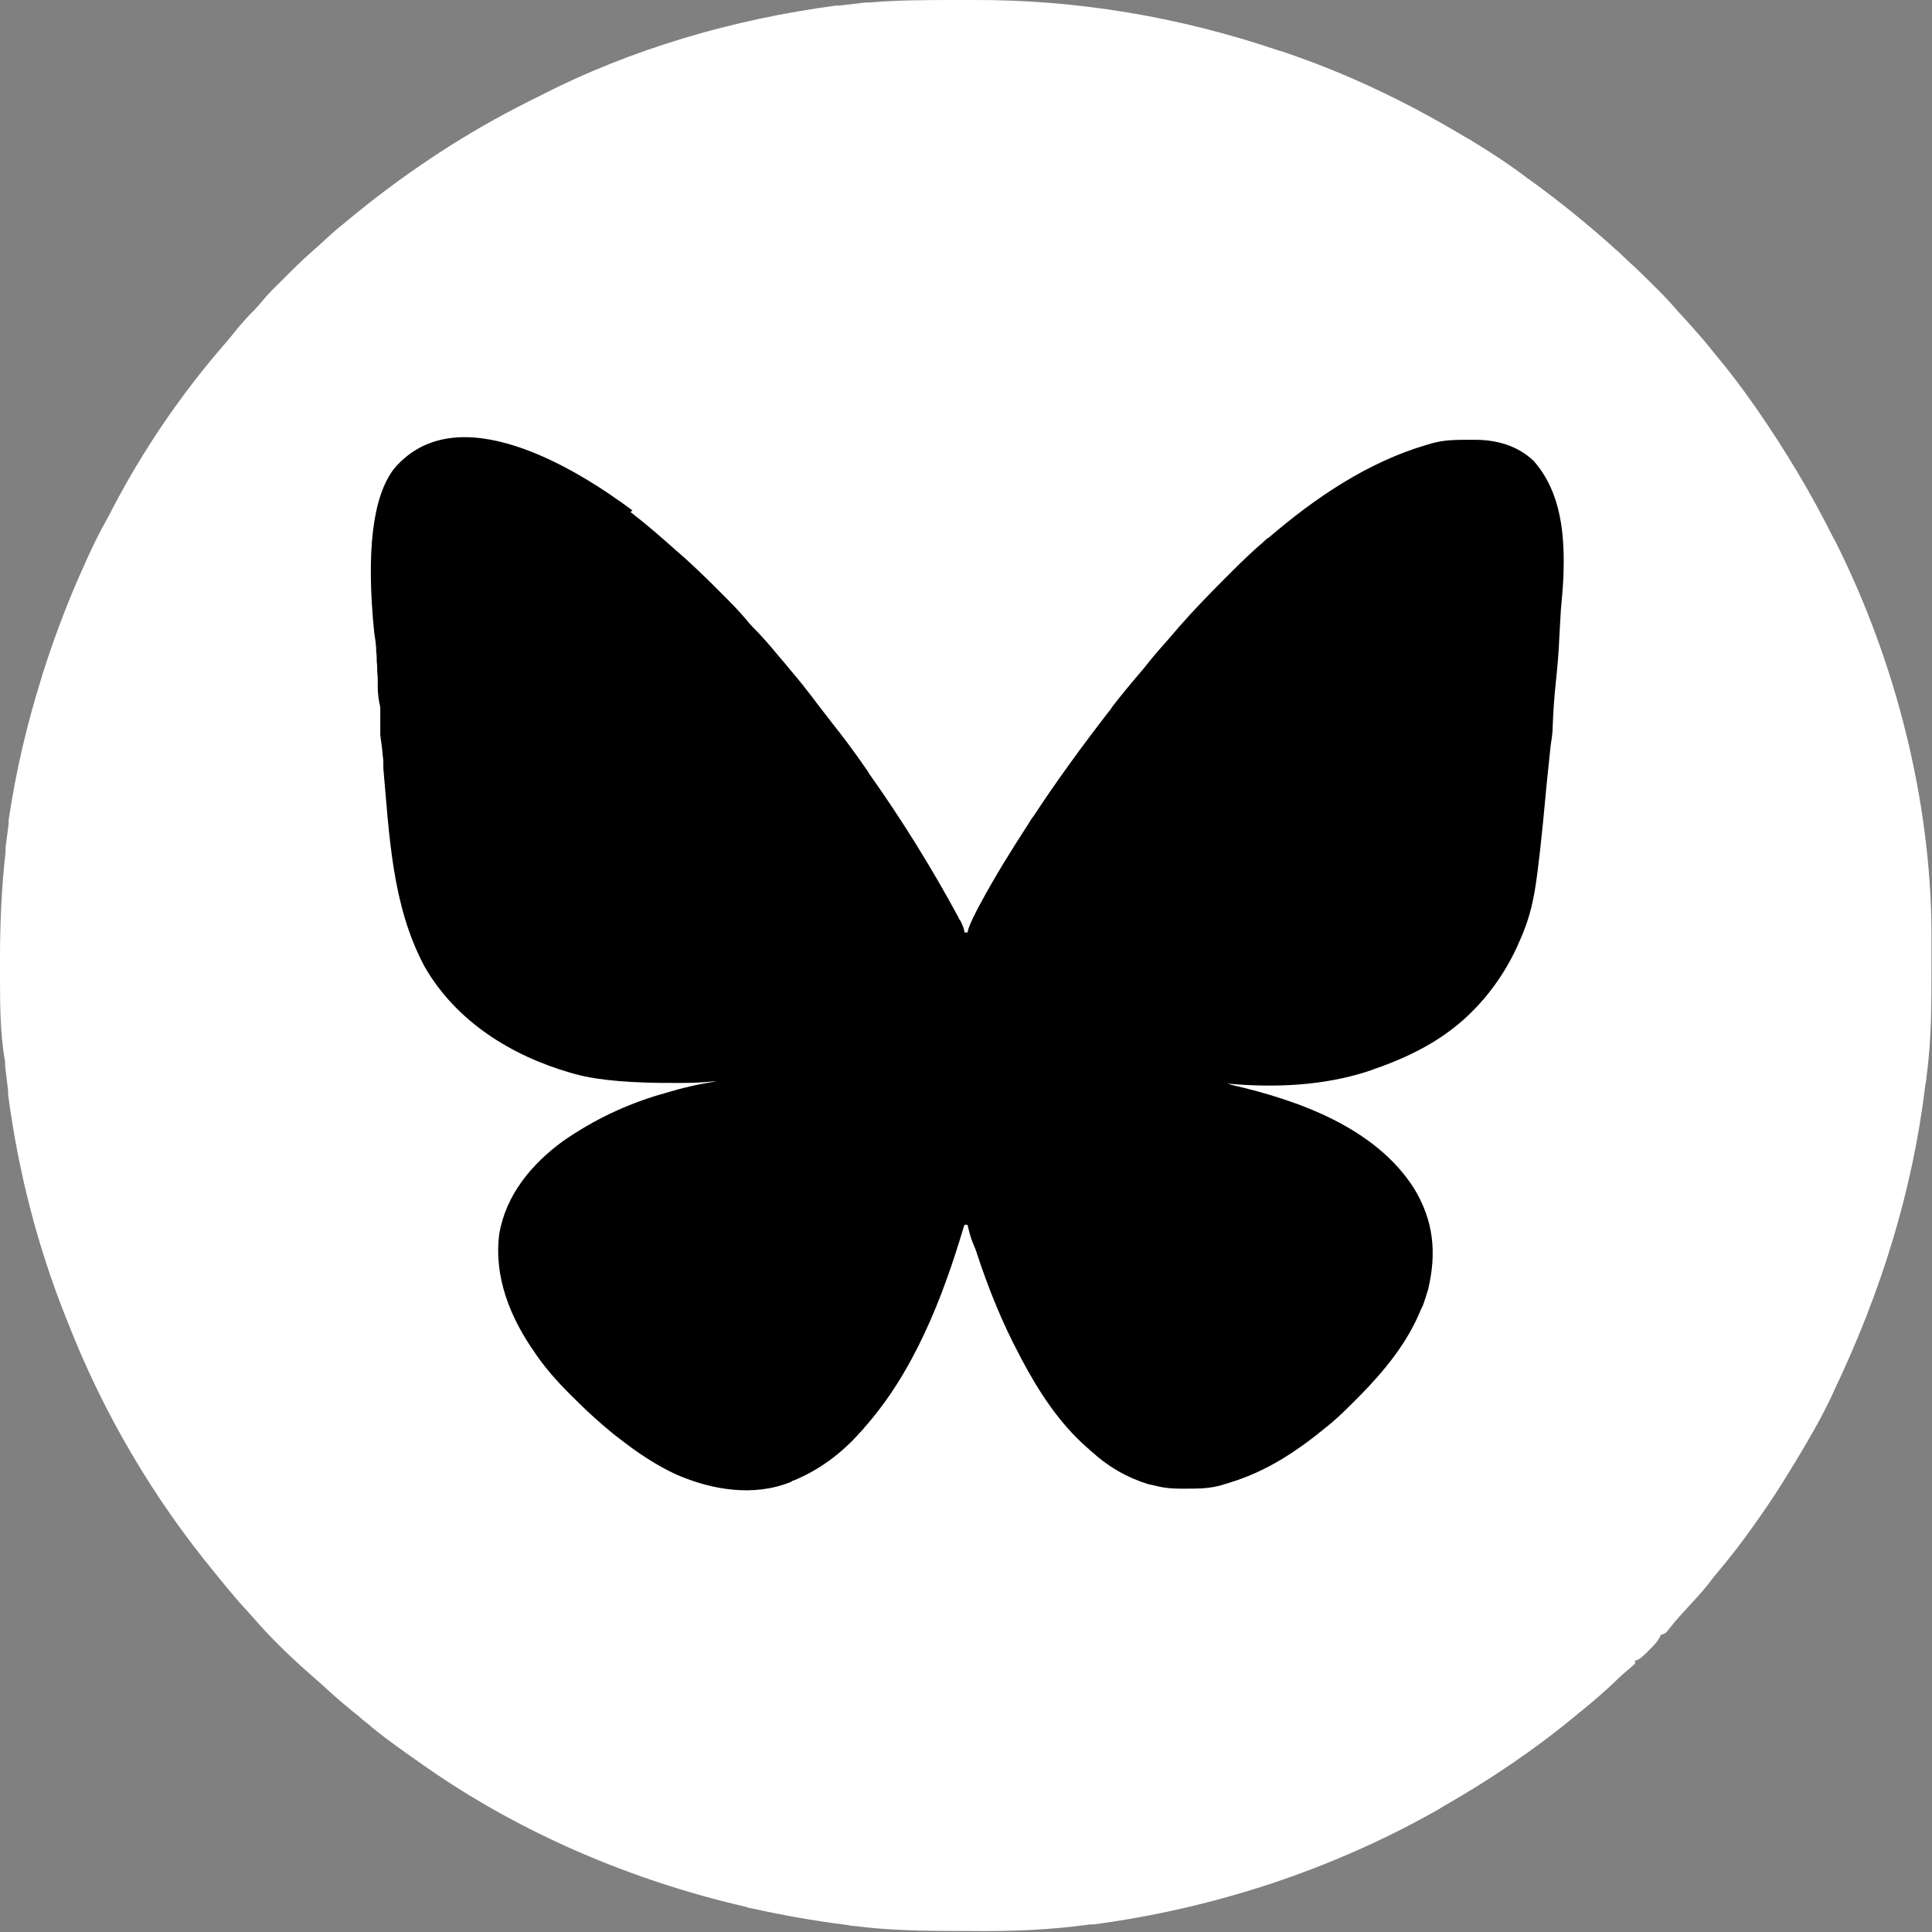
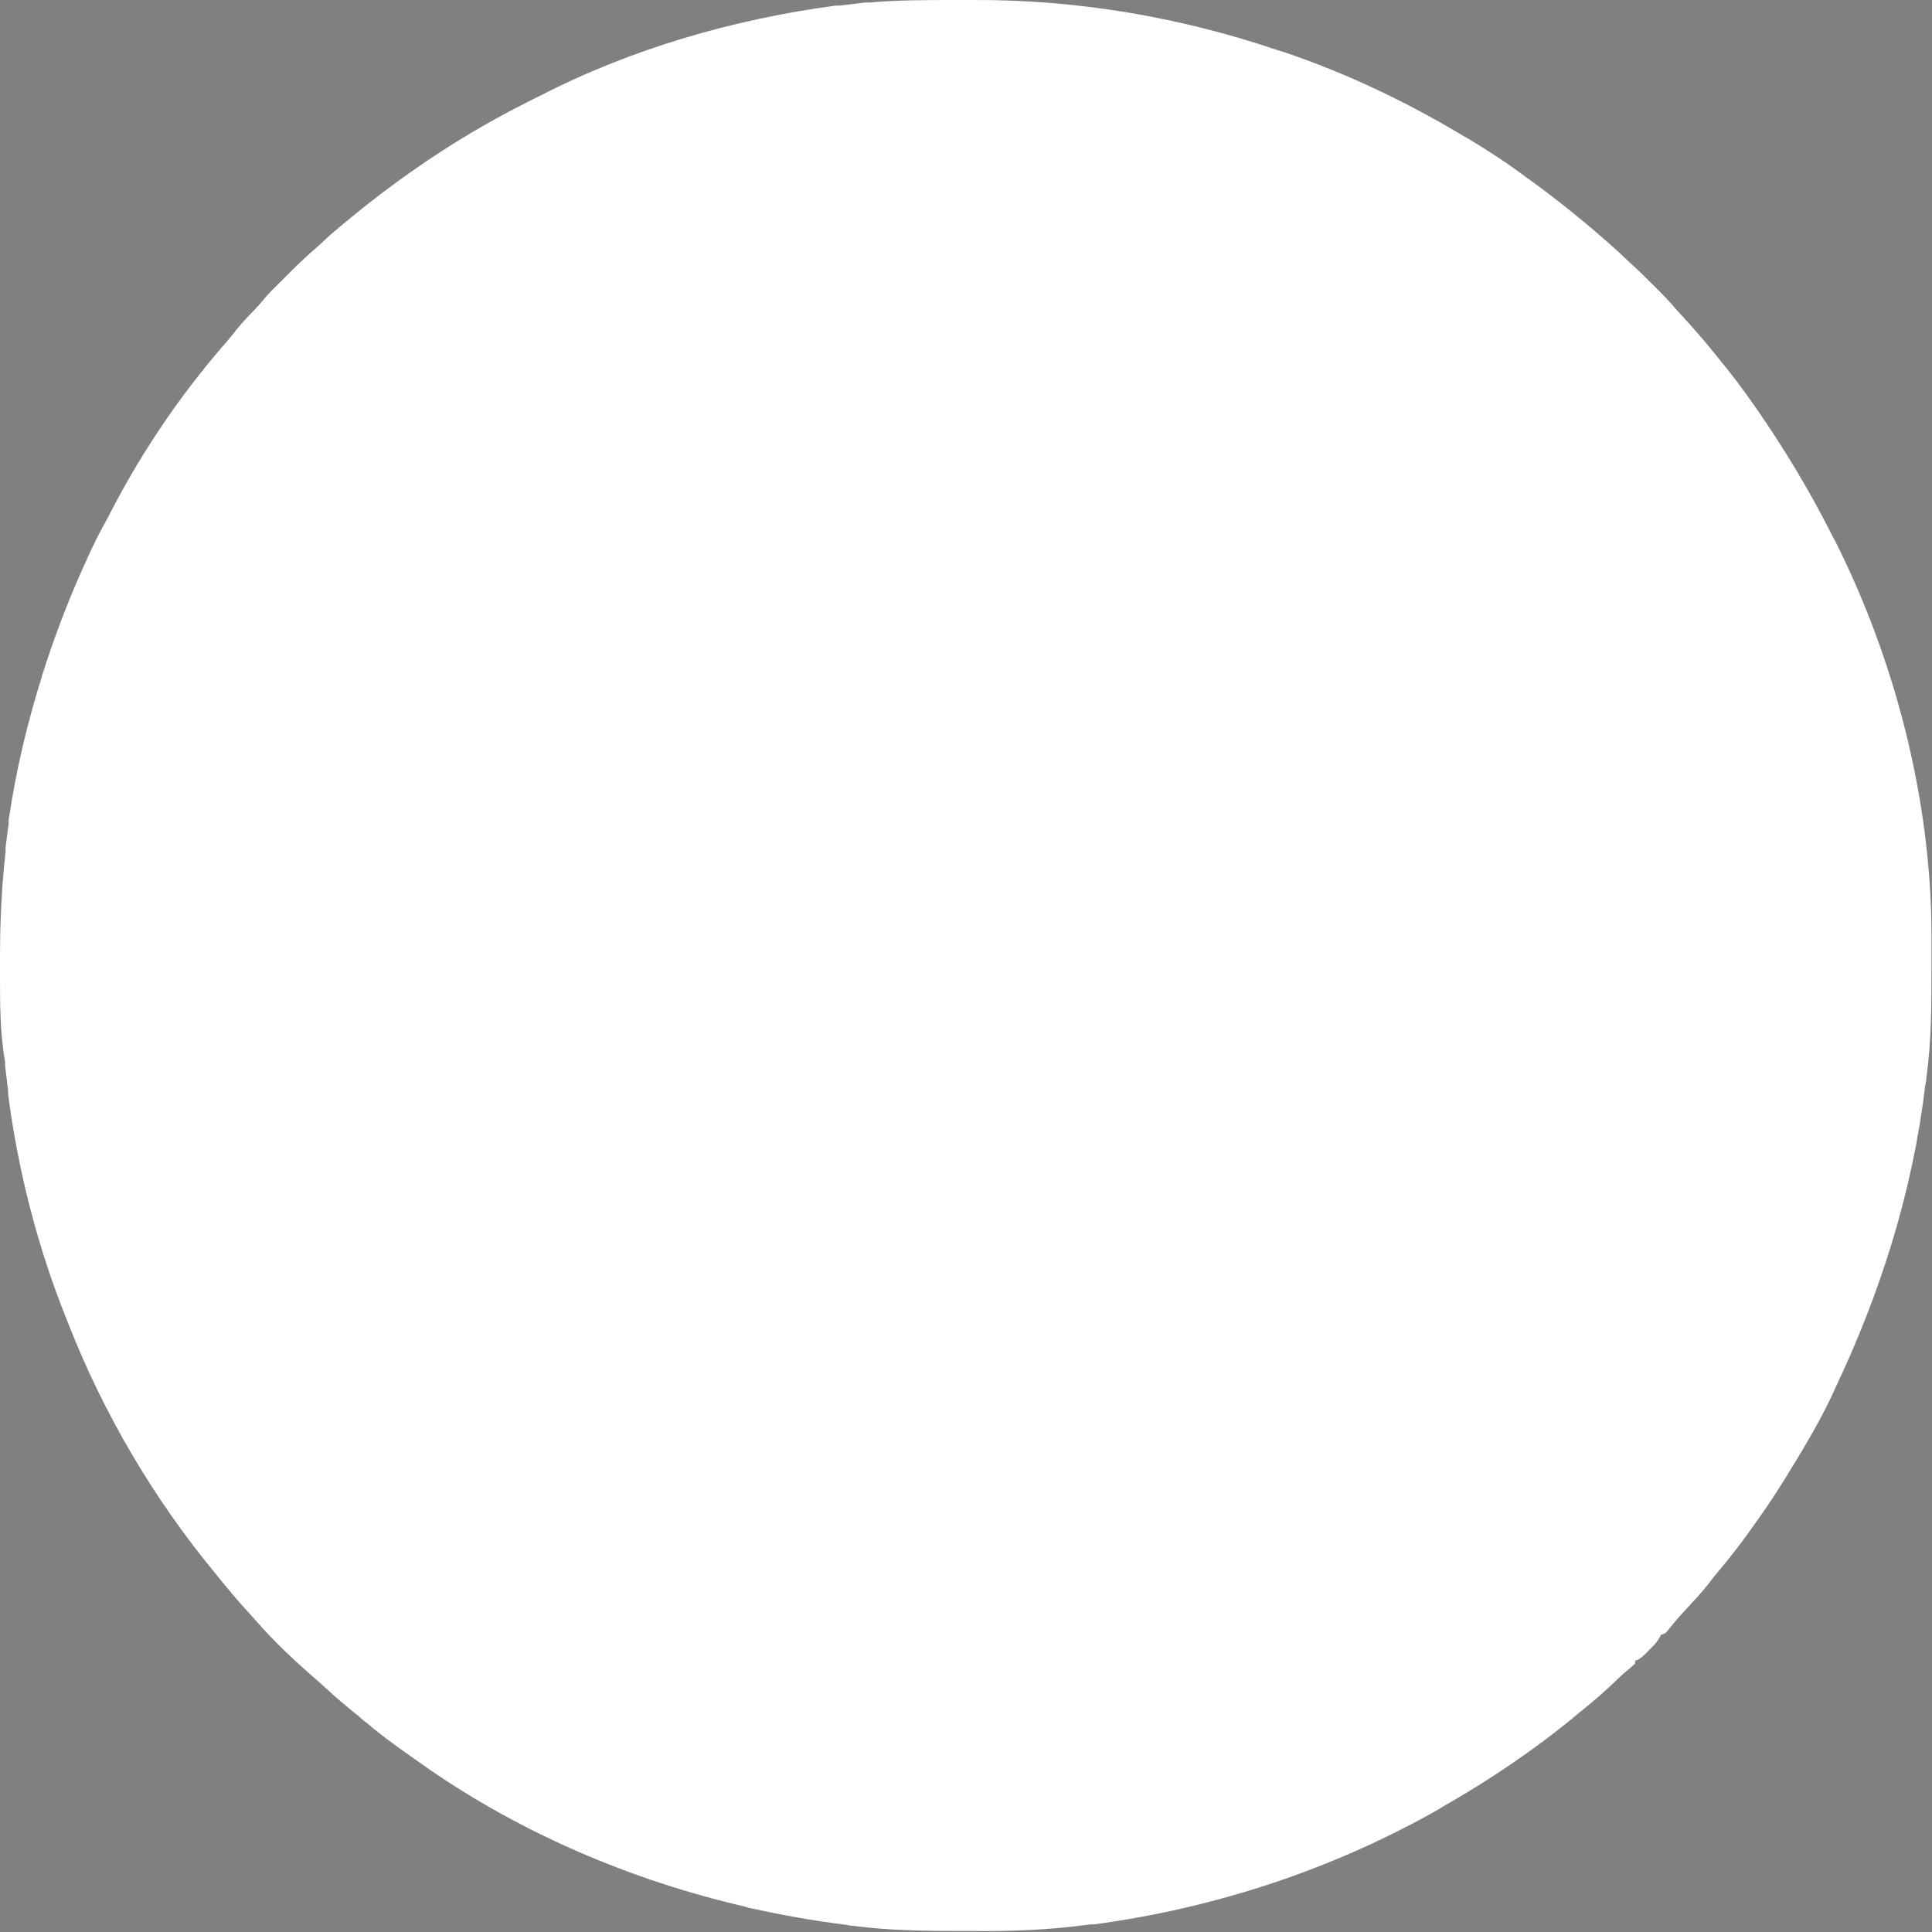
<svg xmlns="http://www.w3.org/2000/svg" id="Layer_2" data-name="Layer 2" viewBox="0 0 38 38">
  <rect x="0" y="0" width="38" height="38" fill="#808080" stroke="none" />
  <g id="Layer_1-2" data-name="Layer 1">
    <g>
      <path d="M18.81,0c.1,0,.2,0,.31,0,2.06-.01,4.07.33,6.02.99.03.01.07.02.1.03,1.25.42,2.44.99,3.57,1.67.03.02.06.03.09.05.38.23.75.47,1.11.74.02.02.05.04.07.05.62.45,1.21.93,1.77,1.44.06.06.12.11.18.17.19.17.37.35.55.53t.06.06c.12.12.24.25.35.38.07.08.15.16.22.24.13.15.26.29.39.45.06.07.11.14.17.21.26.31.5.63.73.96.02.02.03.05.05.07.56.81,1.06,1.64,1.5,2.52.02.03.03.06.05.09,1.18,2.35,1.88,5.08,1.89,7.71,0,.05,0,.09,0,.14,0,.15,0,.29,0,.44,0,.02,0,.05,0,.08,0,.73,0,1.45-.1,2.18,0,.04-.01.09-.02.13-.25,2.1-.88,4.1-1.79,6.01t-.04.09c-.21.45-.46.88-.72,1.31-.02.03-.03.05-.05.08-.22.37-.46.74-.71,1.09-.02.02-.03.05-.05.07-.23.33-.47.64-.73.95-.07.08-.13.16-.19.24-.12.15-.25.29-.38.43-.12.13-.24.26-.35.4t-.05.06s-.02.03-.05.06t-.1.04s0,.03-.02.05c-.06.11-.15.19-.23.27-.02.02-.03.04-.05.05q-.13.13-.2.13v.06s-.04.04-.1.09c-.11.09-.21.18-.31.28-.2.19-.41.37-.63.55-.04.03-.08.06-.11.09-.82.68-1.71,1.28-2.64,1.81-.03.02-.05.03-.08.05-2.08,1.18-4.39,1.94-6.77,2.26-.02,0-.05,0-.07,0-.79.11-1.57.14-2.36.13-.07,0-.15,0-.22,0-.7,0-1.39-.01-2.08-.1-.05,0-.09-.01-.14-.02-.64-.08-1.26-.19-1.89-.33-.04,0-.07-.02-.11-.03-2.21-.51-4.38-1.43-6.25-2.73-.02-.02-.05-.03-.07-.05-.33-.23-.66-.46-.97-.71-.03-.02-.05-.04-.08-.07-.08-.06-.16-.12-.23-.19-.03-.02-.06-.05-.09-.07-.17-.14-.34-.28-.5-.43-.07-.06-.13-.12-.2-.18-.44-.38-.87-.78-1.25-1.22-.06-.07-.12-.13-.18-.2-.15-.16-.29-.33-.43-.5-.06-.07-.11-.14-.17-.21-1.2-1.45-2.19-3.13-2.88-4.89-.01-.03-.03-.07-.04-.1-.57-1.42-.95-2.9-1.15-4.42,0-.02,0-.05,0-.07-.02-.17-.04-.34-.06-.5t0-.08C0,20.33,0,19.75,0,19.17c0-.1,0-.21,0-.31,0-.71.03-1.4.11-2.11,0-.03,0-.06,0-.09.02-.15.04-.3.06-.46,0-.02,0-.04,0-.07.14-.95.36-1.89.65-2.81,0-.02.01-.04.02-.07.2-.63.43-1.25.69-1.85.04-.09.08-.18.12-.27.14-.32.29-.63.46-.93.04-.07.07-.14.11-.21.59-1.13,1.33-2.22,2.17-3.19.1-.11.19-.23.29-.35.1-.12.21-.24.32-.35.06-.06.11-.12.16-.18.13-.16.28-.3.43-.45.05-.05.09-.09.14-.14.15-.15.3-.29.46-.43.08-.07.15-.13.22-.2.17-.16.35-.3.53-.45.04-.03.07-.06.11-.09,1.03-.83,2.14-1.56,3.32-2.15.07-.04.14-.07.22-.11,1.82-.94,3.83-1.52,5.85-1.79t.07,0c.17-.02.33-.04.5-.06.03,0,.05,0,.08,0C17.66,0,18.24,0,18.81,0Z" style="fill: #fff;" />
-       <path d="M12.4,10.07c.31.24.6.49.89.75.05.04.1.09.15.13.21.19.41.38.61.58.05.05.11.11.16.16.16.16.32.32.47.5.07.09.15.17.23.25.14.15.28.31.41.47.07.08.14.16.21.25.19.22.37.45.55.69.09.12.18.23.27.35.24.3.47.61.69.93.02.03.04.05.05.08.64.9,1.23,1.85,1.76,2.83.01.02.02.05.04.07q.08.16.08.23h.06s.01-.05.02-.08c.05-.14.12-.27.19-.41.02-.03.03-.06.05-.09.29-.54.61-1.05.94-1.56.03-.05.06-.1.1-.15.46-.7.95-1.37,1.46-2.03.03-.04.06-.07.08-.11.17-.22.35-.44.53-.65.08-.09.15-.18.23-.28.12-.15.25-.29.38-.44.06-.07.12-.14.18-.21.28-.32.58-.63.88-.93.06-.06.13-.13.19-.19.19-.19.39-.38.6-.56.03-.03.06-.06.1-.08.91-.78,1.94-1.48,3.1-1.82.03-.01.07-.02.1-.03.25-.07.49-.07.75-.07.03,0,.07,0,.1,0,.42,0,.83.11,1.15.41.56.63.62,1.49.59,2.29-.01.22-.03.43-.05.65-.01.18-.02.35-.03.53-.01.3-.04.6-.07.9-.03.28-.05.57-.06.85,0,.13-.02.25-.04.38-.03.26-.05.51-.08.77q-.14,1.54-.23,2.07s-.01.07-.02.11c-.06.33-.16.64-.3.94-.01.02-.02.05-.03.07-.17.37-.38.7-.64,1.01-.02.03-.05.05-.07.08-.57.65-1.28,1.03-2.08,1.31-.04.01-.07.03-.11.04-.9.3-1.89.34-2.83.25.04,0,.08.02.12.03,1.31.3,2.82.84,3.58,2.03.39.64.45,1.27.28,1.99-.03.1-.06.19-.09.28q-.02.06-.05.11c-.27.67-.72,1.21-1.22,1.72-.02.02-.03.03-.05.05-.17.17-.34.34-.52.49-.02.01-.03.03-.05.04-.58.48-1.19.89-1.92,1.11-.05.02-.11.03-.16.05-.24.07-.47.07-.72.07-.03,0-.07,0-.1,0-.19,0-.35-.02-.54-.07t-.09-.02c-.42-.13-.78-.34-1.11-.64-.03-.02-.05-.05-.08-.07-.56-.49-.96-1.11-1.31-1.77-.01-.03-.03-.05-.04-.08-.33-.62-.6-1.29-.82-1.96-.02-.07-.05-.14-.08-.21-.05-.12-.08-.24-.11-.37h-.06s-.01.04-.02.06c-.41,1.38-.98,2.84-1.95,3.93-.02.03-.05.06-.08.09-.36.41-.8.74-1.31.95-.02,0-.04.02-.06.03-.72.29-1.53.16-2.23-.14-.42-.19-.8-.45-1.17-.74t-.09-.07c-.23-.19-.46-.39-.67-.6-.02-.02-.04-.04-.06-.06-.28-.27-.54-.55-.76-.86-.01-.02-.03-.04-.04-.06-.49-.69-.82-1.5-.71-2.35.13-.77.64-1.38,1.26-1.83.59-.41,1.24-.72,1.93-.92.02,0,.04-.01.07-.02.33-.1.67-.18,1.01-.23t-.06,0c-.2.02-.4.03-.6.03t-.1,0q-1.34.01-2-.17s-.07-.02-.11-.03c-1.17-.34-2.25-1.01-2.87-2.09-.64-1.2-.69-2.56-.81-3.9,0-.03,0-.05,0-.08,0-.05,0-.1-.01-.15-.01-.14-.03-.28-.05-.42,0-.05,0-.09,0-.14t0-.07s0-.1,0-.15c0-.02,0-.05,0-.07,0-.02,0-.04,0-.07q0-.07-.02-.14c-.02-.11-.03-.21-.03-.32,0-.02,0-.04,0-.07,0-.07,0-.14-.01-.21,0-.07,0-.14-.01-.21,0-.06,0-.13-.01-.19,0-.13-.02-.25-.04-.38q-.24-2.4.39-3.22c1.22-1.44,3.54-.04,4.69.82Z" />
    </g>
  </g>
</svg>